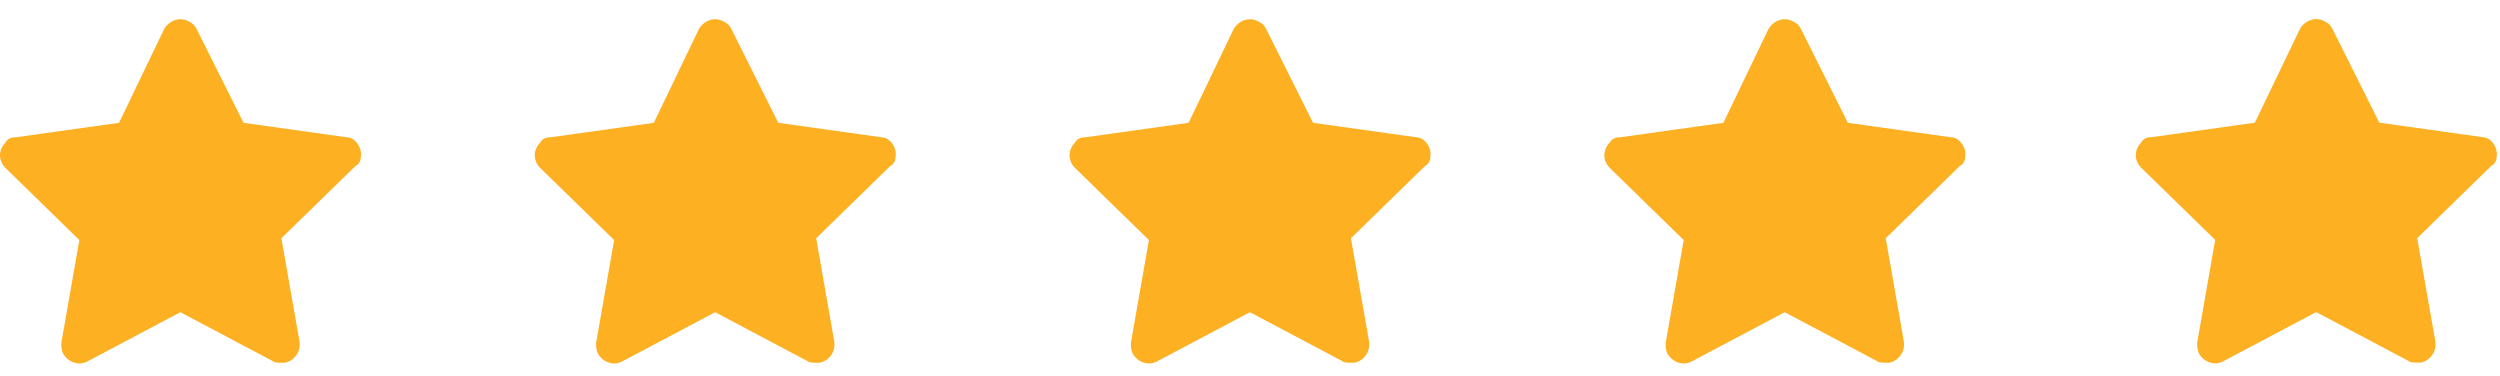
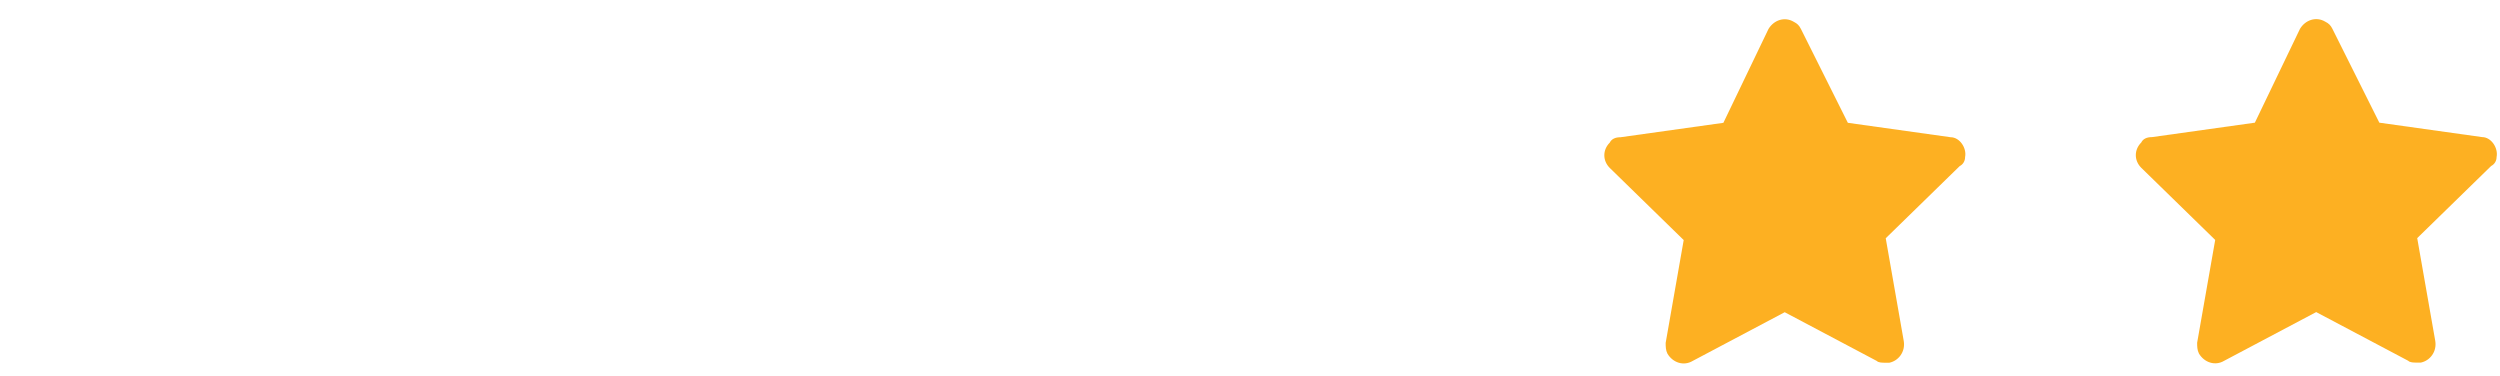
<svg xmlns="http://www.w3.org/2000/svg" width="113" height="17" viewBox="0 0 113 17" fill="none">
-   <path d="M16.307 7.1C16.388 6.692 16.062 6.203 15.654 6.203L11.007 5.551L8.887 1.311C8.806 1.148 8.724 1.067 8.561 0.985C8.153 0.74 7.664 0.904 7.42 1.311L5.381 5.551L0.734 6.203C0.489 6.203 0.326 6.285 0.245 6.448C-0.082 6.774 -0.082 7.263 0.245 7.589L3.587 10.851L2.772 15.498C2.772 15.661 2.772 15.824 2.854 15.987C3.098 16.395 3.587 16.558 3.995 16.313L8.153 14.112L12.312 16.313C12.393 16.395 12.556 16.395 12.719 16.395C12.801 16.395 12.801 16.395 12.882 16.395C13.29 16.313 13.616 15.906 13.534 15.416L12.719 10.769L16.062 7.508C16.225 7.426 16.307 7.263 16.307 7.1Z" fill="#FDB022" />
-   <path d="M40.478 7.1C40.56 6.692 40.234 6.203 39.826 6.203L35.179 5.551L33.059 1.311C32.977 1.148 32.896 1.067 32.733 0.985C32.325 0.74 31.836 0.904 31.591 1.311L29.553 5.551L24.906 6.203C24.661 6.203 24.498 6.285 24.416 6.448C24.09 6.774 24.09 7.263 24.416 7.589L27.759 10.851L26.944 15.498C26.944 15.661 26.944 15.824 27.026 15.987C27.27 16.395 27.759 16.558 28.167 16.313L32.325 14.112L36.483 16.313C36.565 16.395 36.728 16.395 36.891 16.395C36.973 16.395 36.973 16.395 37.054 16.395C37.462 16.313 37.788 15.906 37.706 15.416L36.891 10.769L40.234 7.508C40.397 7.426 40.478 7.263 40.478 7.1Z" fill="#FDB022" />
-   <path d="M64.65 7.1C64.732 6.692 64.406 6.203 63.998 6.203L59.351 5.551L57.231 1.311C57.149 1.148 57.068 1.067 56.905 0.985C56.497 0.74 56.008 0.904 55.763 1.311L53.725 5.551L49.078 6.203C48.833 6.203 48.67 6.285 48.588 6.448C48.262 6.774 48.262 7.263 48.588 7.589L51.931 10.851L51.116 15.498C51.116 15.661 51.116 15.824 51.197 15.987C51.442 16.395 51.931 16.558 52.339 16.313L56.497 14.112L60.655 16.313C60.737 16.395 60.9 16.395 61.063 16.395C61.145 16.395 61.145 16.395 61.226 16.395C61.634 16.313 61.96 15.906 61.878 15.416L61.063 10.769L64.406 7.508C64.569 7.426 64.65 7.263 64.65 7.1Z" fill="#FDB022" />
  <path d="M88.822 7.1C88.904 6.692 88.578 6.203 88.17 6.203L83.523 5.551L81.403 1.311C81.321 1.148 81.24 1.067 81.077 0.985C80.669 0.74 80.18 0.904 79.935 1.311L77.897 5.551L73.249 6.203C73.005 6.203 72.842 6.285 72.76 6.448C72.434 6.774 72.434 7.263 72.76 7.589L76.103 10.851L75.288 15.498C75.288 15.661 75.288 15.824 75.369 15.987C75.614 16.395 76.103 16.558 76.511 16.313L80.669 14.112L84.827 16.313C84.909 16.395 85.072 16.395 85.235 16.395C85.316 16.395 85.316 16.395 85.398 16.395C85.805 16.313 86.132 15.906 86.05 15.416L85.235 10.769L88.578 7.508C88.741 7.426 88.822 7.263 88.822 7.1Z" fill="#FDB022" />
  <path d="M112.846 7.094C112.927 6.687 112.601 6.197 112.193 6.197L107.546 5.545L105.426 1.305C105.345 1.142 105.263 1.061 105.1 0.979C104.692 0.735 104.203 0.898 103.959 1.305L101.92 5.545L97.273 6.197C97.028 6.197 96.865 6.279 96.784 6.442C96.457 6.768 96.457 7.257 96.784 7.583L100.127 10.845L99.311 15.492C99.311 15.655 99.311 15.818 99.393 15.981C99.637 16.389 100.127 16.552 100.534 16.307L104.692 14.106L108.851 16.307C108.932 16.389 109.095 16.389 109.258 16.389C109.34 16.389 109.34 16.389 109.421 16.389C109.829 16.307 110.155 15.9 110.074 15.411L109.258 10.763L112.601 7.502C112.764 7.42 112.846 7.257 112.846 7.094Z" fill="#FDB022" />
</svg>